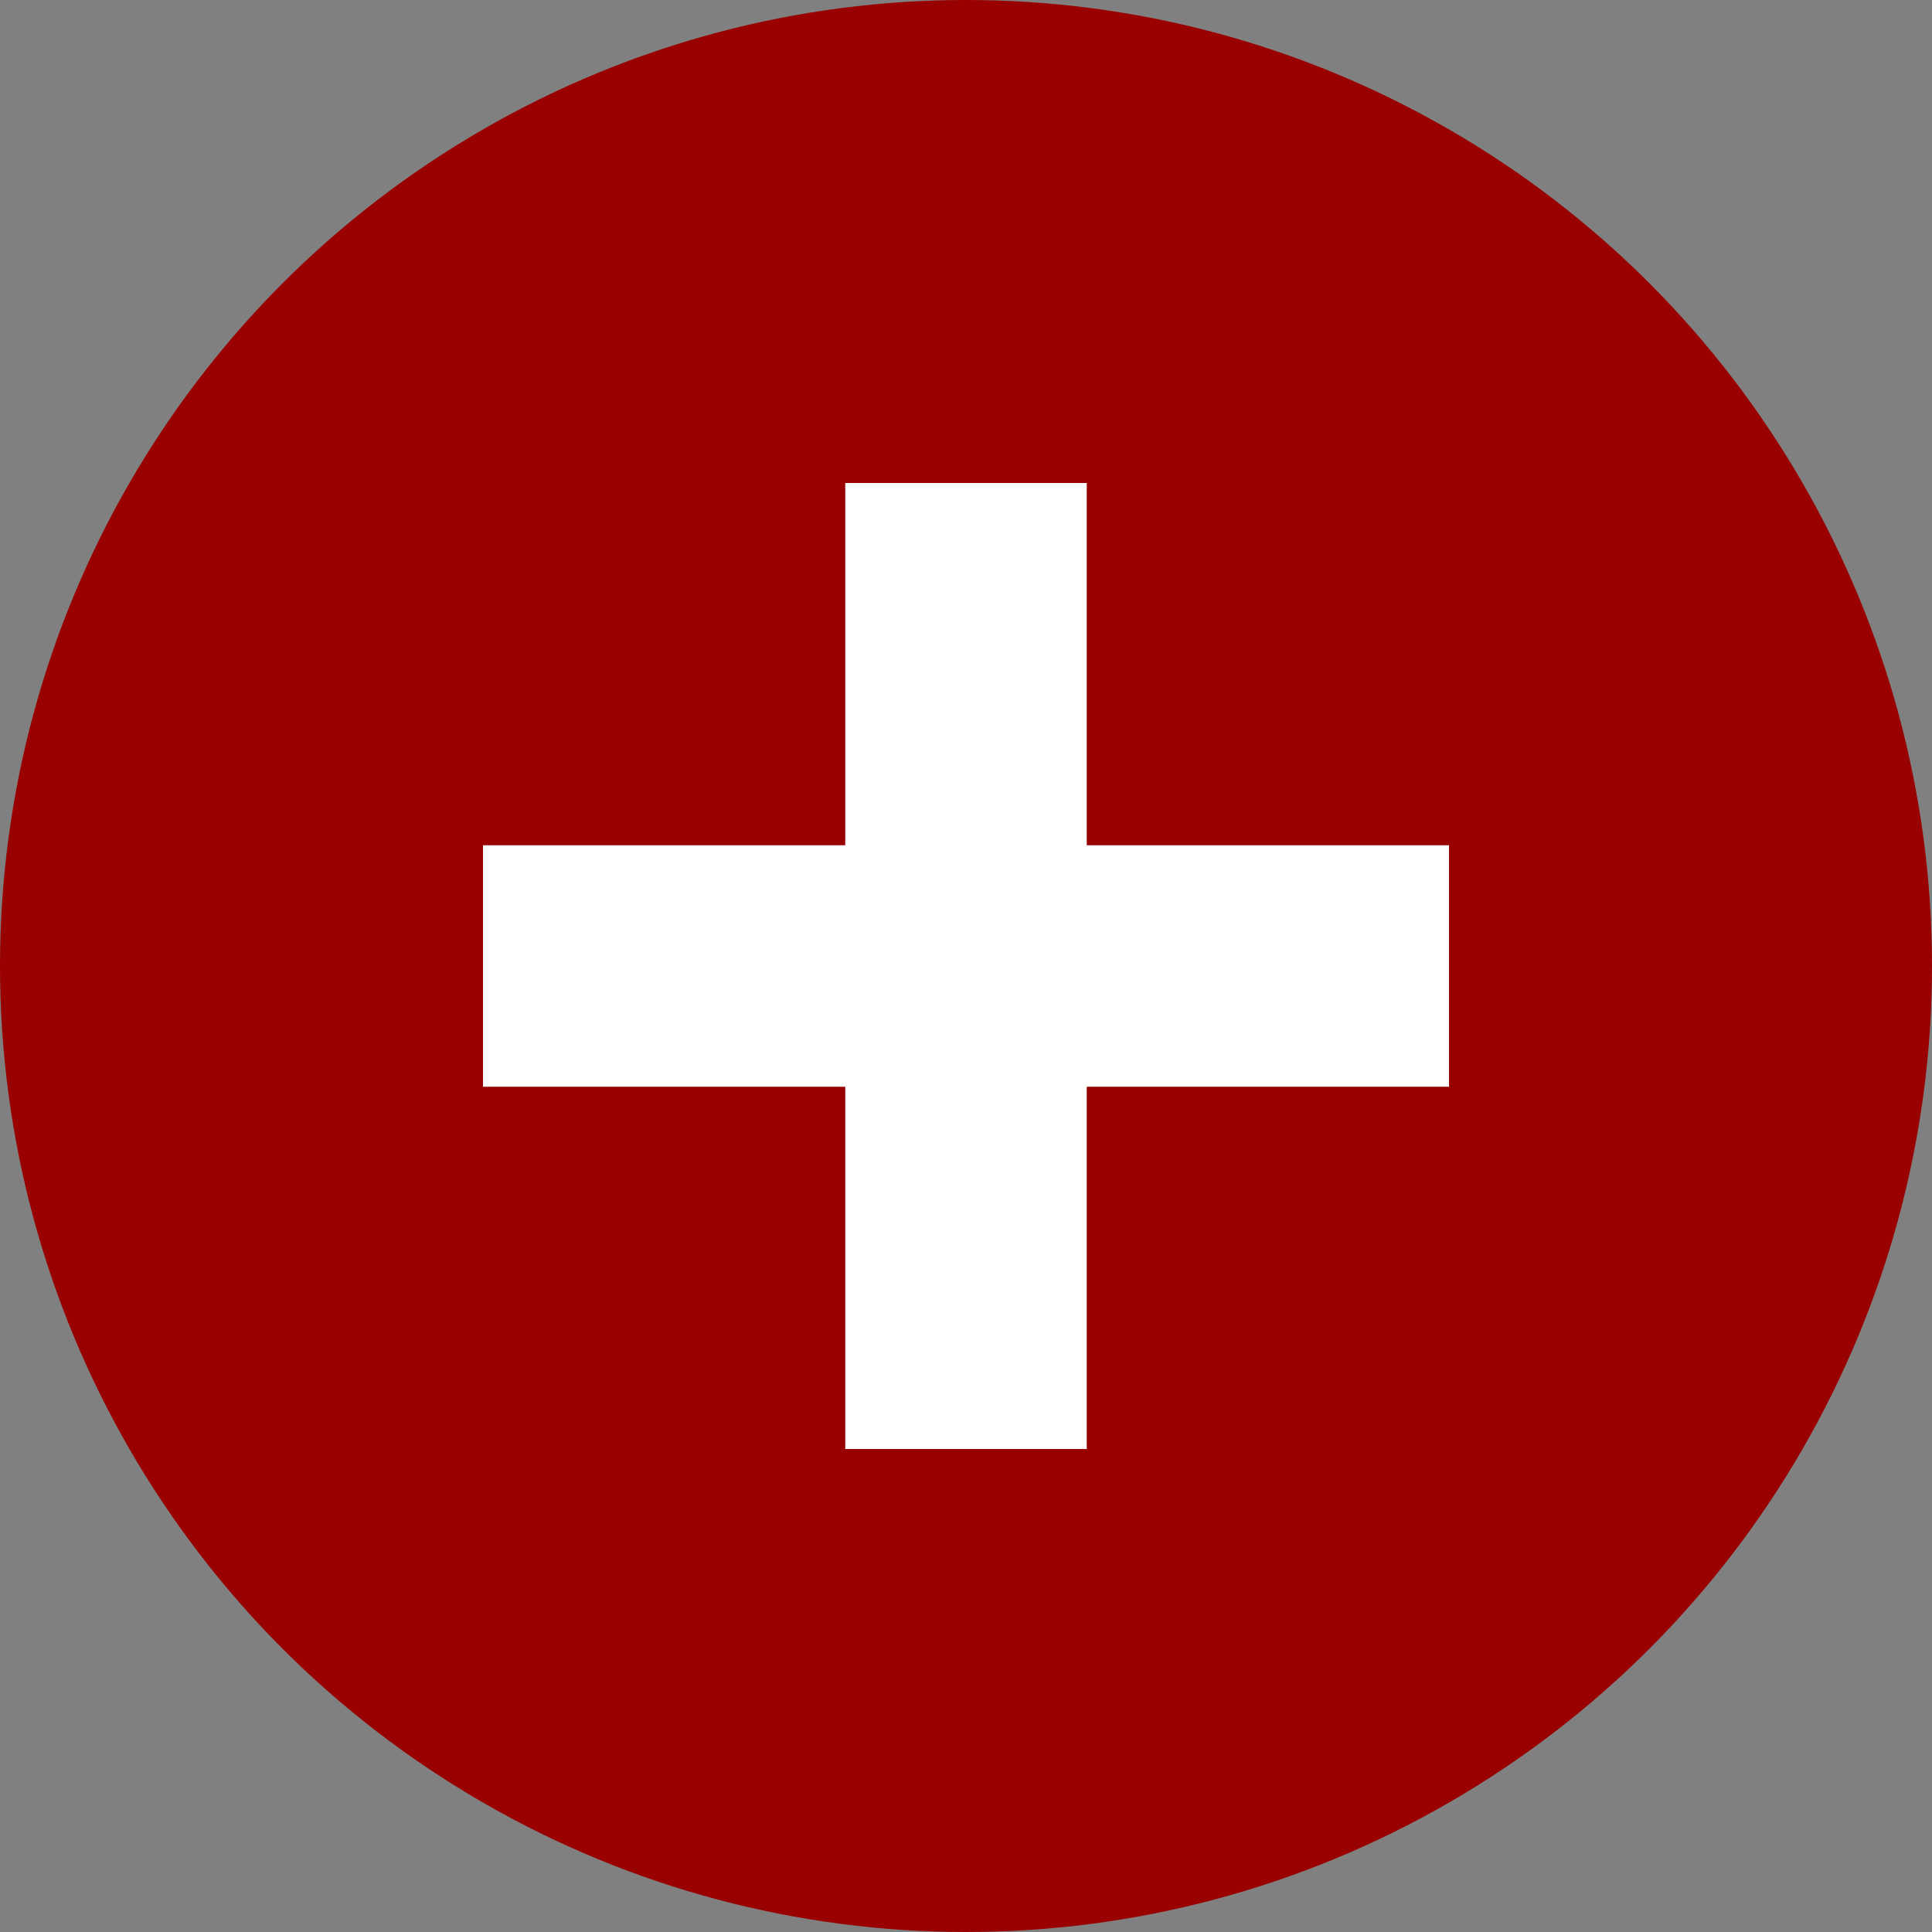
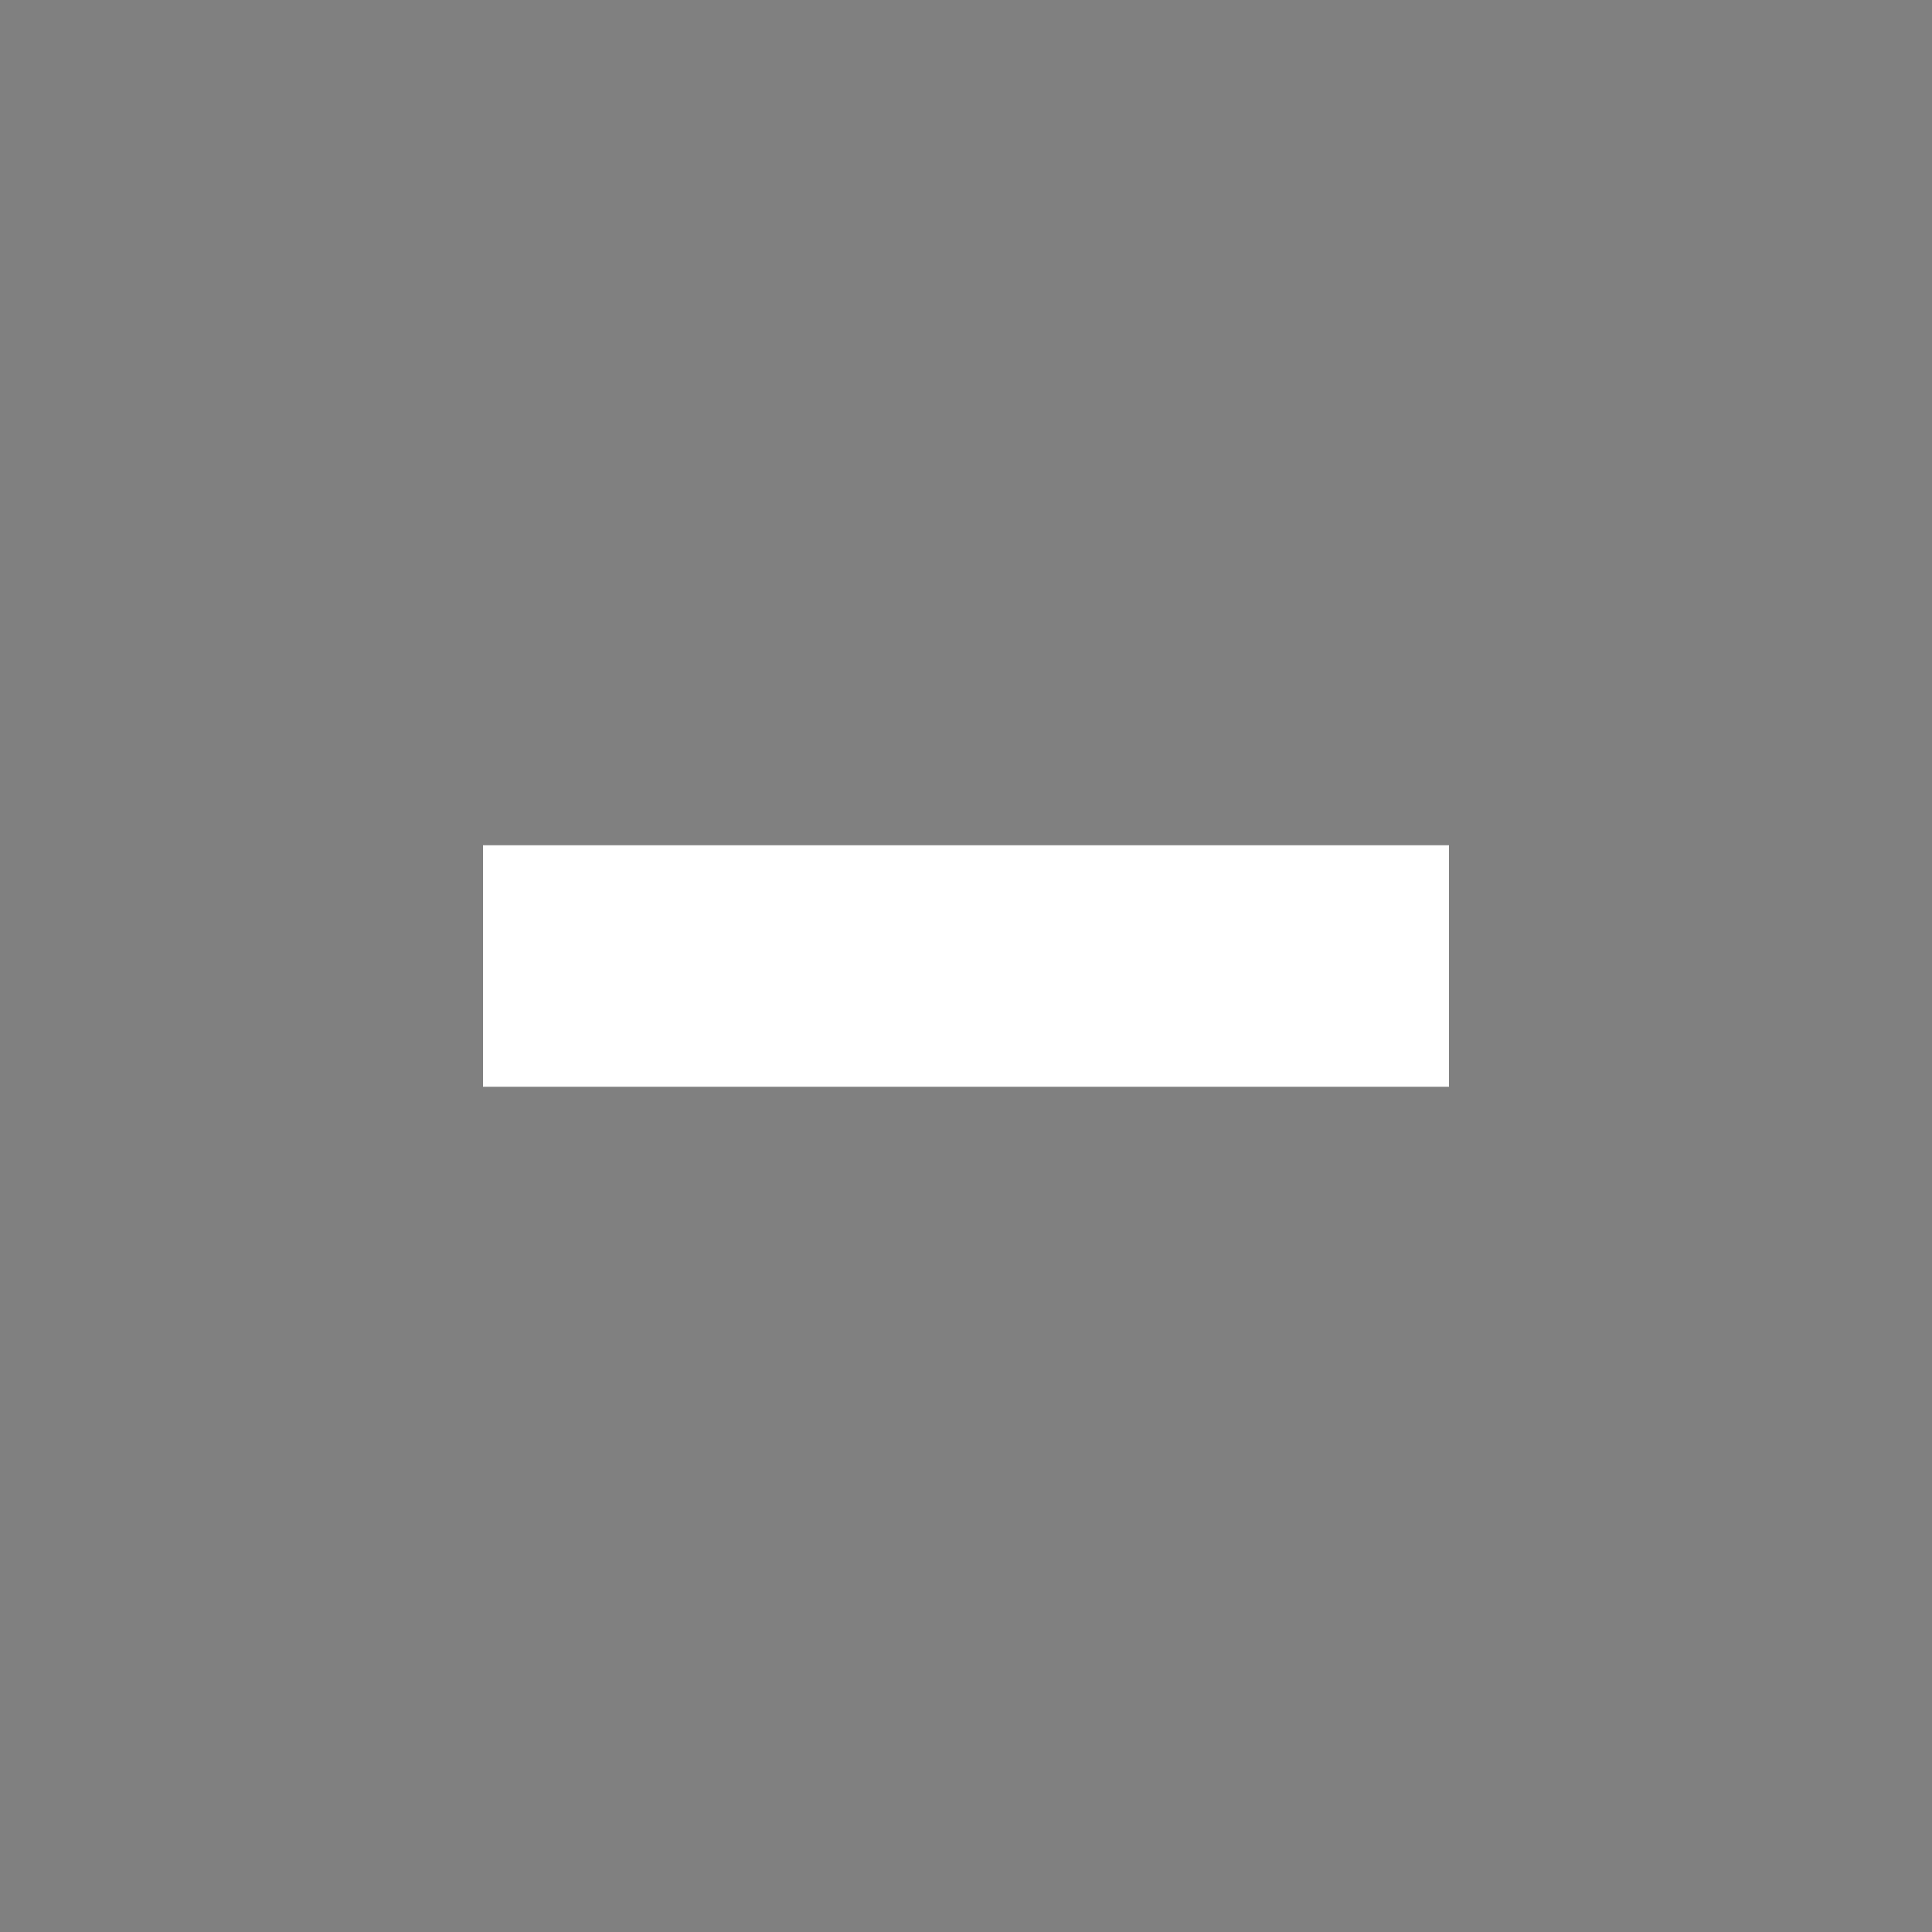
<svg xmlns="http://www.w3.org/2000/svg" id="グループ_105" data-name="グループ 105" width="32" height="32" viewBox="0 0 16 16">
  <rect x="0" y="0" width="16" height="16" fill="#808080" stroke="none" />
  <defs>
    <style>.cls-1 {
        fill: #990000;
      }

      .cls-2 {
        fill: #fff;
      }</style>
  </defs>
-   <circle id="楕円形_1" data-name="楕円形 1" class="cls-1" cx="8" cy="8" r="8" />
-   <rect id="長方形_720_のコピー_2" data-name="長方形 720 のコピー 2" class="cls-2" x="7" y="4" width="2" height="8" />
  <rect id="長方形_720_のコピー_3" data-name="長方形 720 のコピー 3" class="cls-2" x="4" y="7" width="8" height="2" />
</svg>